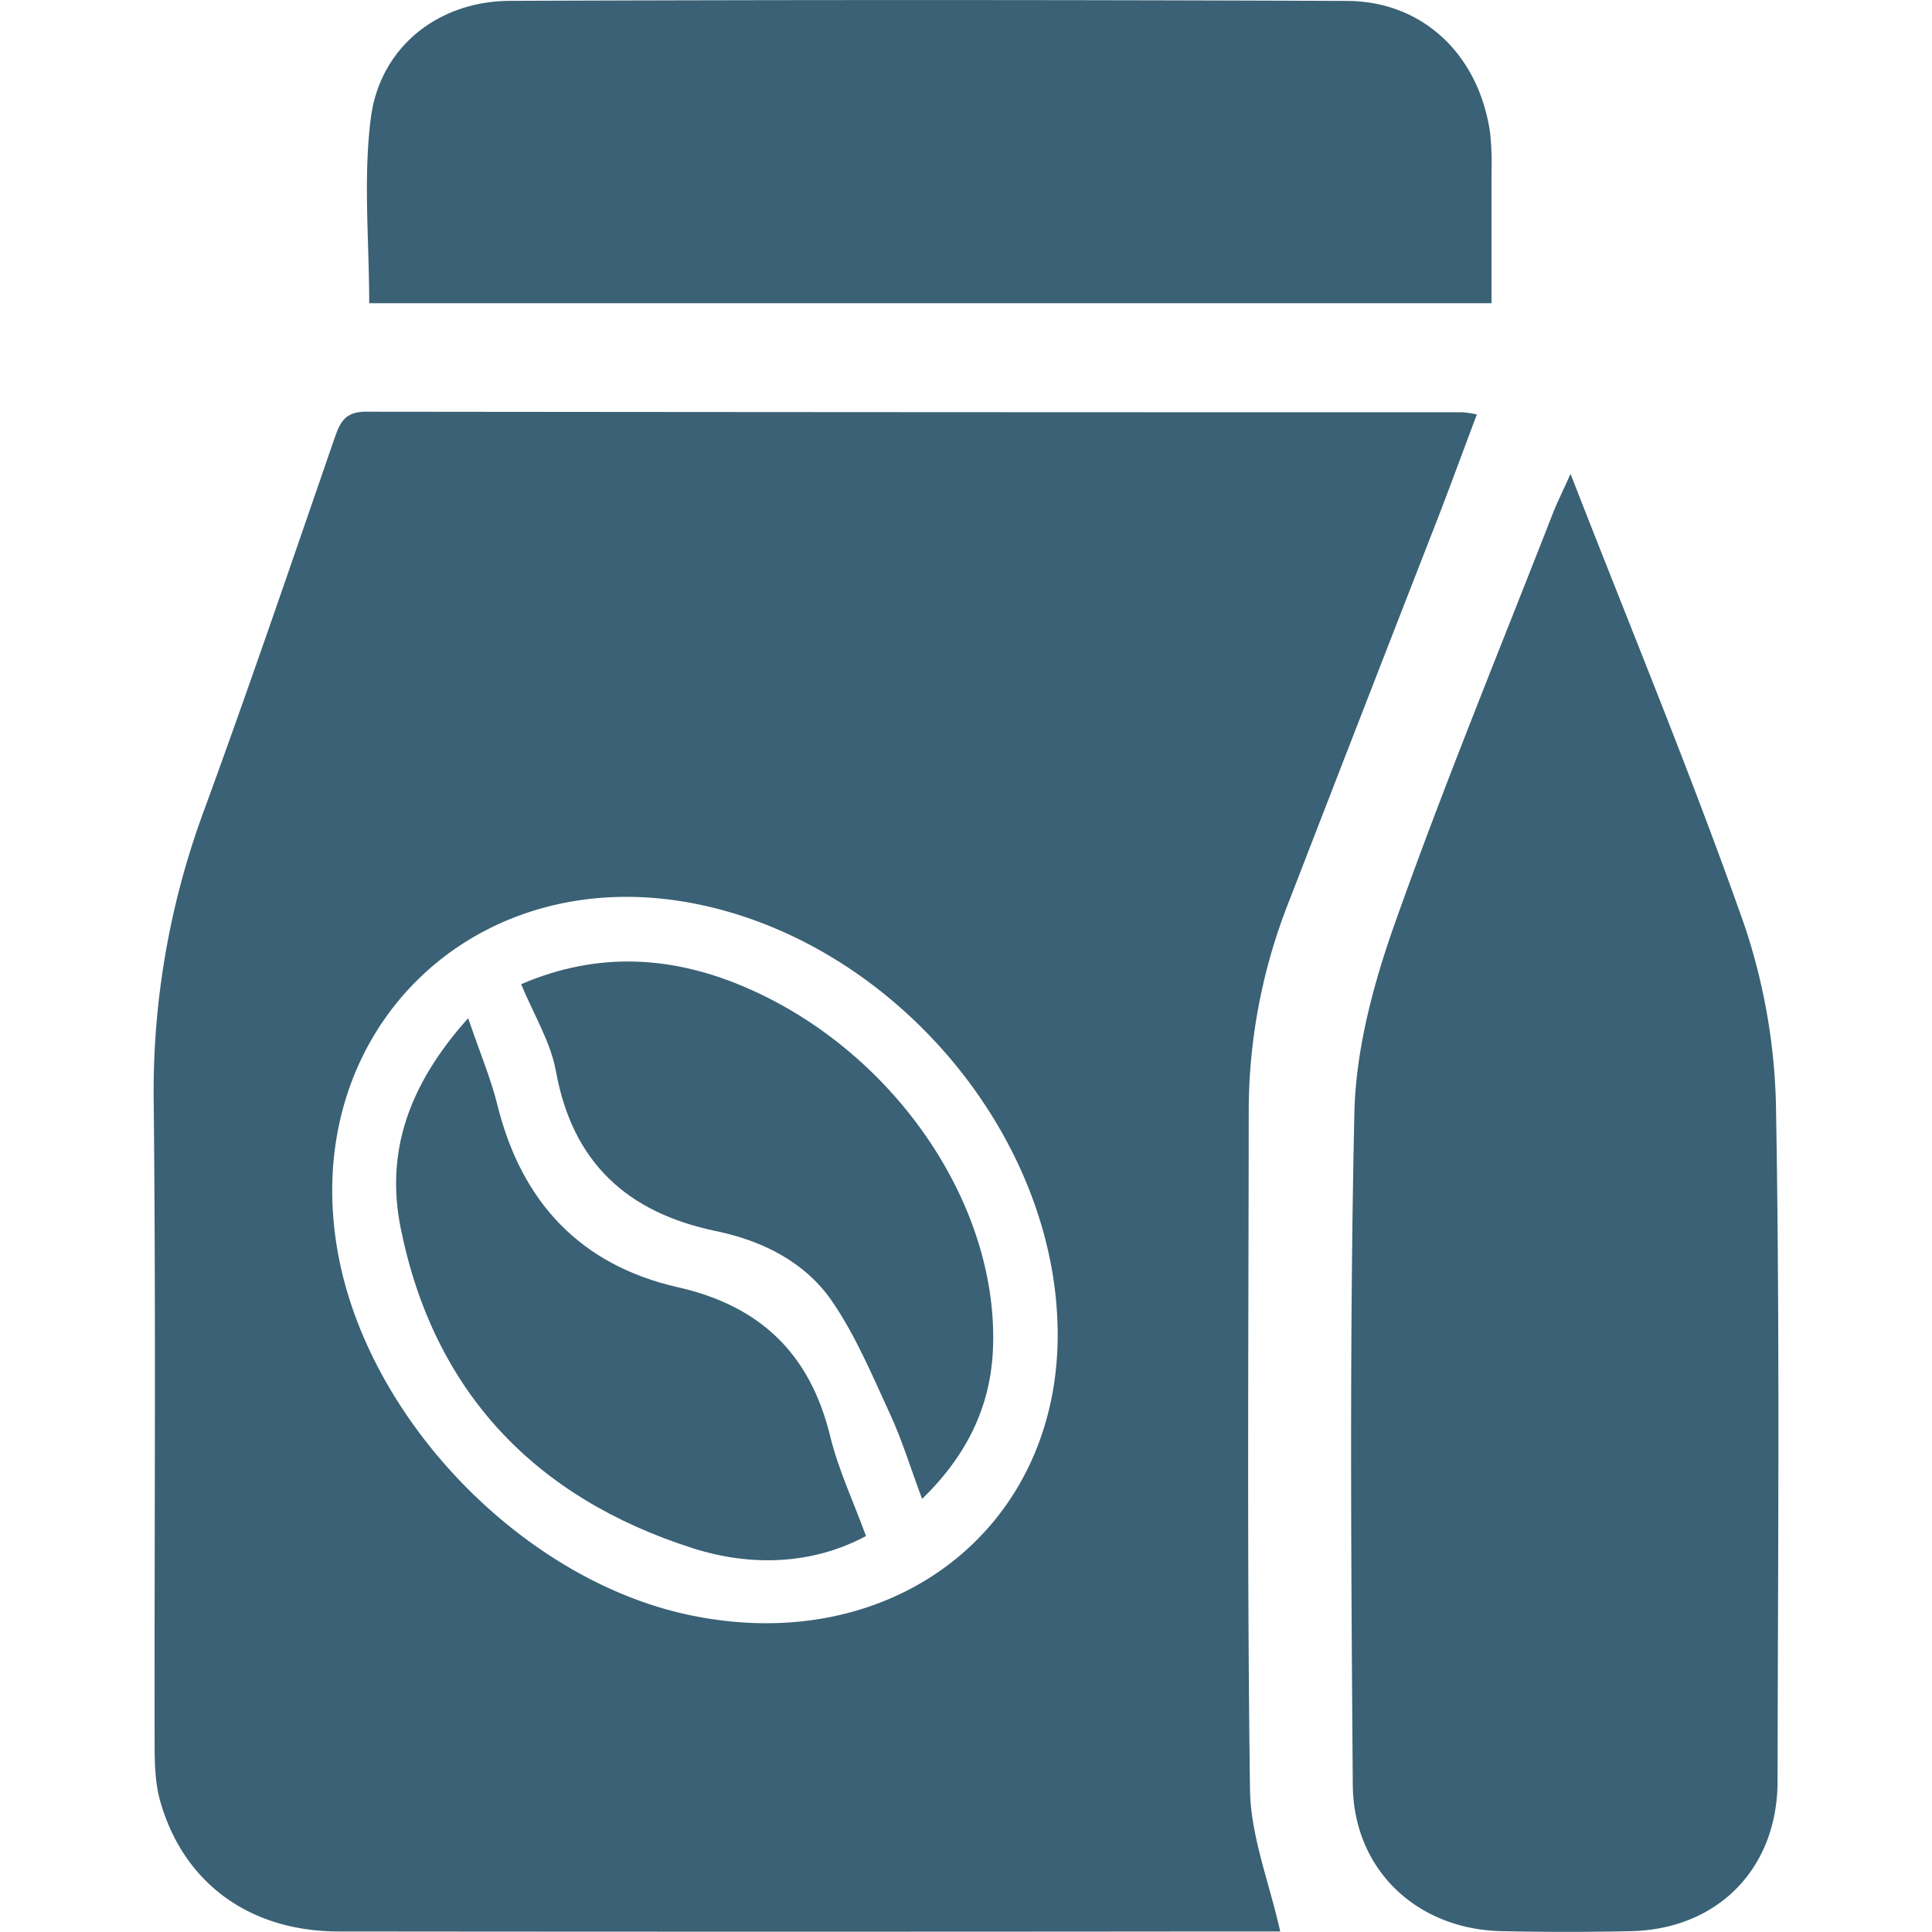
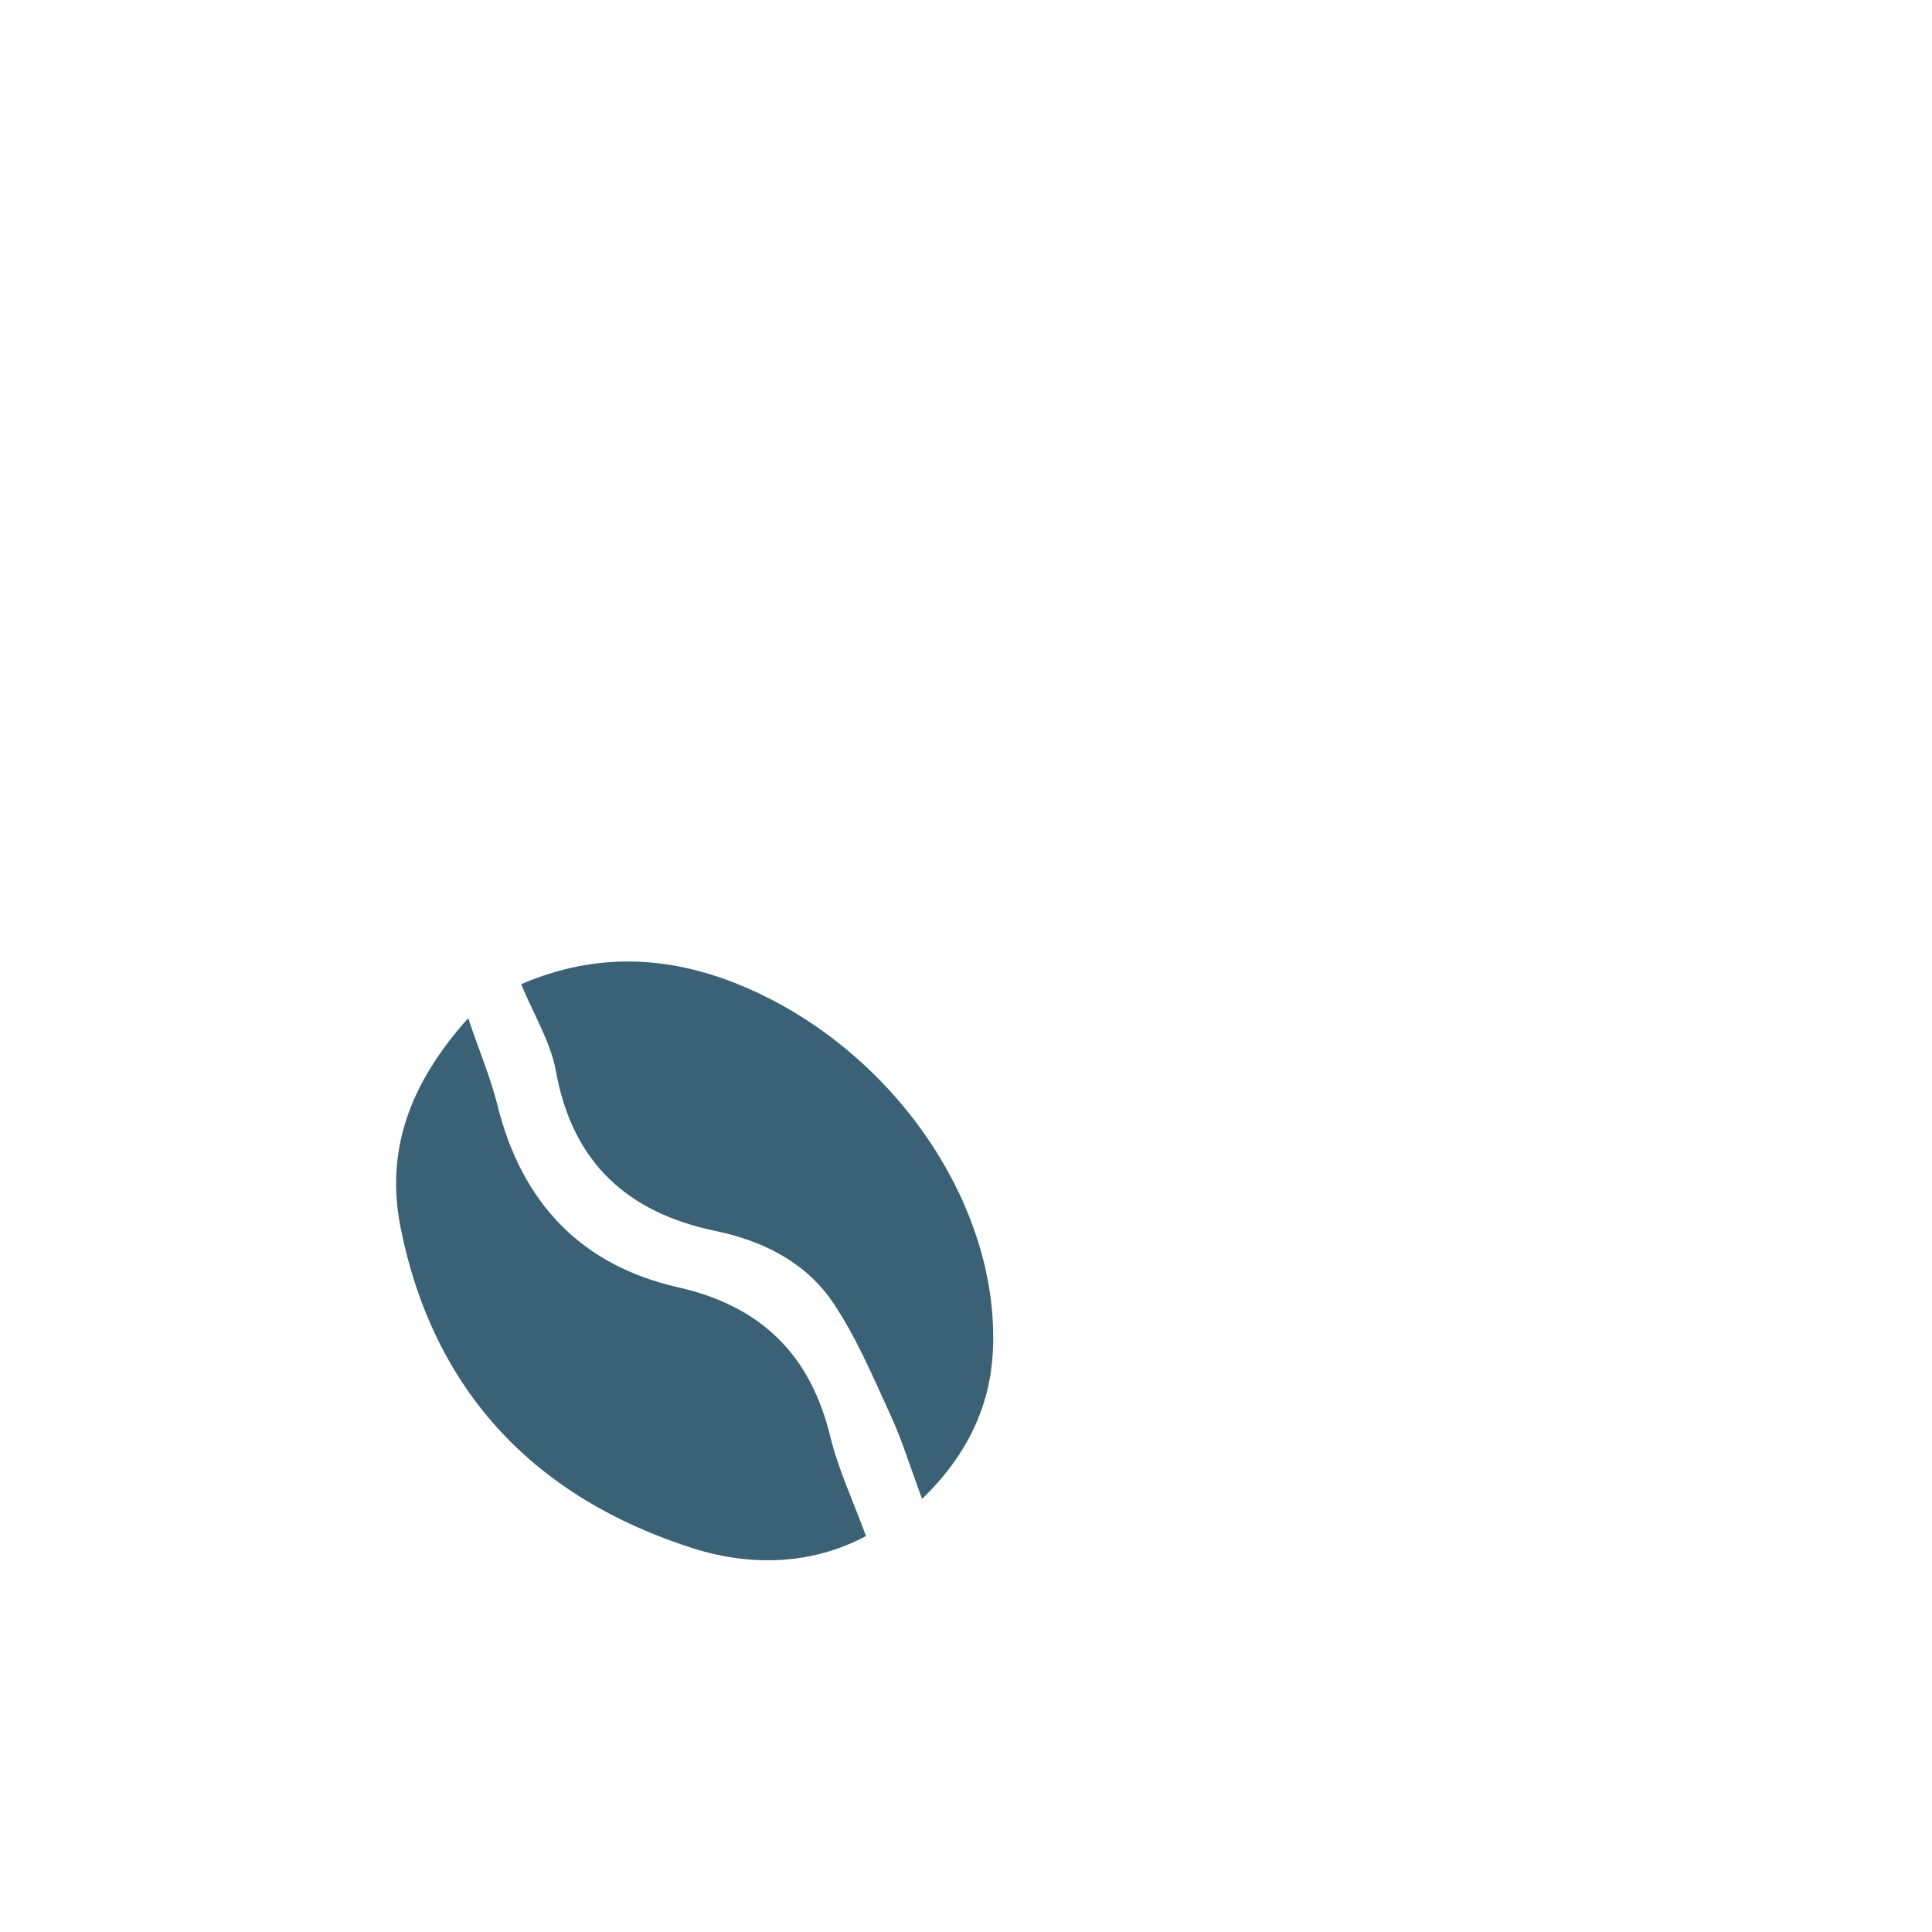
<svg xmlns="http://www.w3.org/2000/svg" id="Capa_1" data-name="Capa 1" viewBox="0 0 500 500">
  <defs>
    <style>.cls-1{fill:#3a6175;}</style>
  </defs>
-   <path class="cls-1" d="M406.45,122.63c15.73,40.42,31.44,78.23,45,116.8A157.13,157.13,0,0,1,459.65,288c1,57.63.47,115.28.38,172.93,0,22.67-15.5,38.4-38.08,38.86q-16.59.35-33.19,0c-22-.42-38.49-15.82-38.66-37.9-.44-57.93-.86-115.89.41-173.79.36-16.47,4.9-33.4,10.46-49.08,12.69-35.81,27.2-71,41-106.4C403.11,129.77,404.51,127,406.45,122.63Z" />
-   <path class="cls-1" d="M386,78.46H95.55c0-16.16-1.57-32.22.41-47.82C98.29,12.24,113.35.29,132,.22Q240.28-.2,348.62.24c19.72.09,34.07,14,37,34A74.34,74.34,0,0,1,386,44.72C386,55.72,386,66.72,386,78.46Z" />
  <path class="cls-1" d="M224.12,397.52c-13.79,7.4-29.65,8-44.86,3.15-40.69-13-67-40.35-75.56-82.82-3.92-19.47,1.83-36.92,17.46-54.34,3.12,9.13,5.88,15.66,7.57,22.46,6.21,25.12,21.47,41.43,46.7,47.17C197,338,209.8,350.6,214.93,372,217,380.37,220.73,388.29,224.12,397.52Z" />
  <path class="cls-1" d="M256.93,350.11c-.78,13.79-6.49,26.37-18.29,37.81-3-8-5.14-15.13-8.24-21.84-4.64-10.08-9-20.54-15.23-29.56-7-10-17.87-15.42-29.92-17.93-22.85-4.74-37.1-17.66-41.38-41.38-1.34-7.46-5.63-14.4-9-22.5,19.89-8.57,39.47-7.42,59,1.22C232.26,272.88,259,312.81,256.93,350.11Z" />
-   <path class="cls-1" d="M378.67,106.7q-142,0-283.93-.15c-5.39,0-6.7,2.64-8.16,6.86-11.18,32.37-22.23,64.79-34,96.93a209.36,209.36,0,0,0-12.8,75.08c.59,55.32.15,110.66.24,166,0,4.89.12,10,1.42,14.64,6,21.25,23.13,33.78,46.18,33.8q115.32.12,230.64,0h13.06c-2.86-12.79-7.66-24.72-7.82-36.72-.79-58.82-.37-117.65-.33-176.48a147.56,147.56,0,0,1,10.48-53.54q19-49.11,38.15-98.21c3.53-9.11,6.88-18.28,10.41-27.65A29.4,29.4,0,0,0,378.67,106.7ZM178,417.88c-42.46-9.14-82.06-49.7-90.34-92.52-11.09-57.47,34.19-102.66,91.76-91.57,52,10,94.47,60.43,94.31,112C273.53,396.42,230.14,429.11,178,417.88Z" />
</svg>